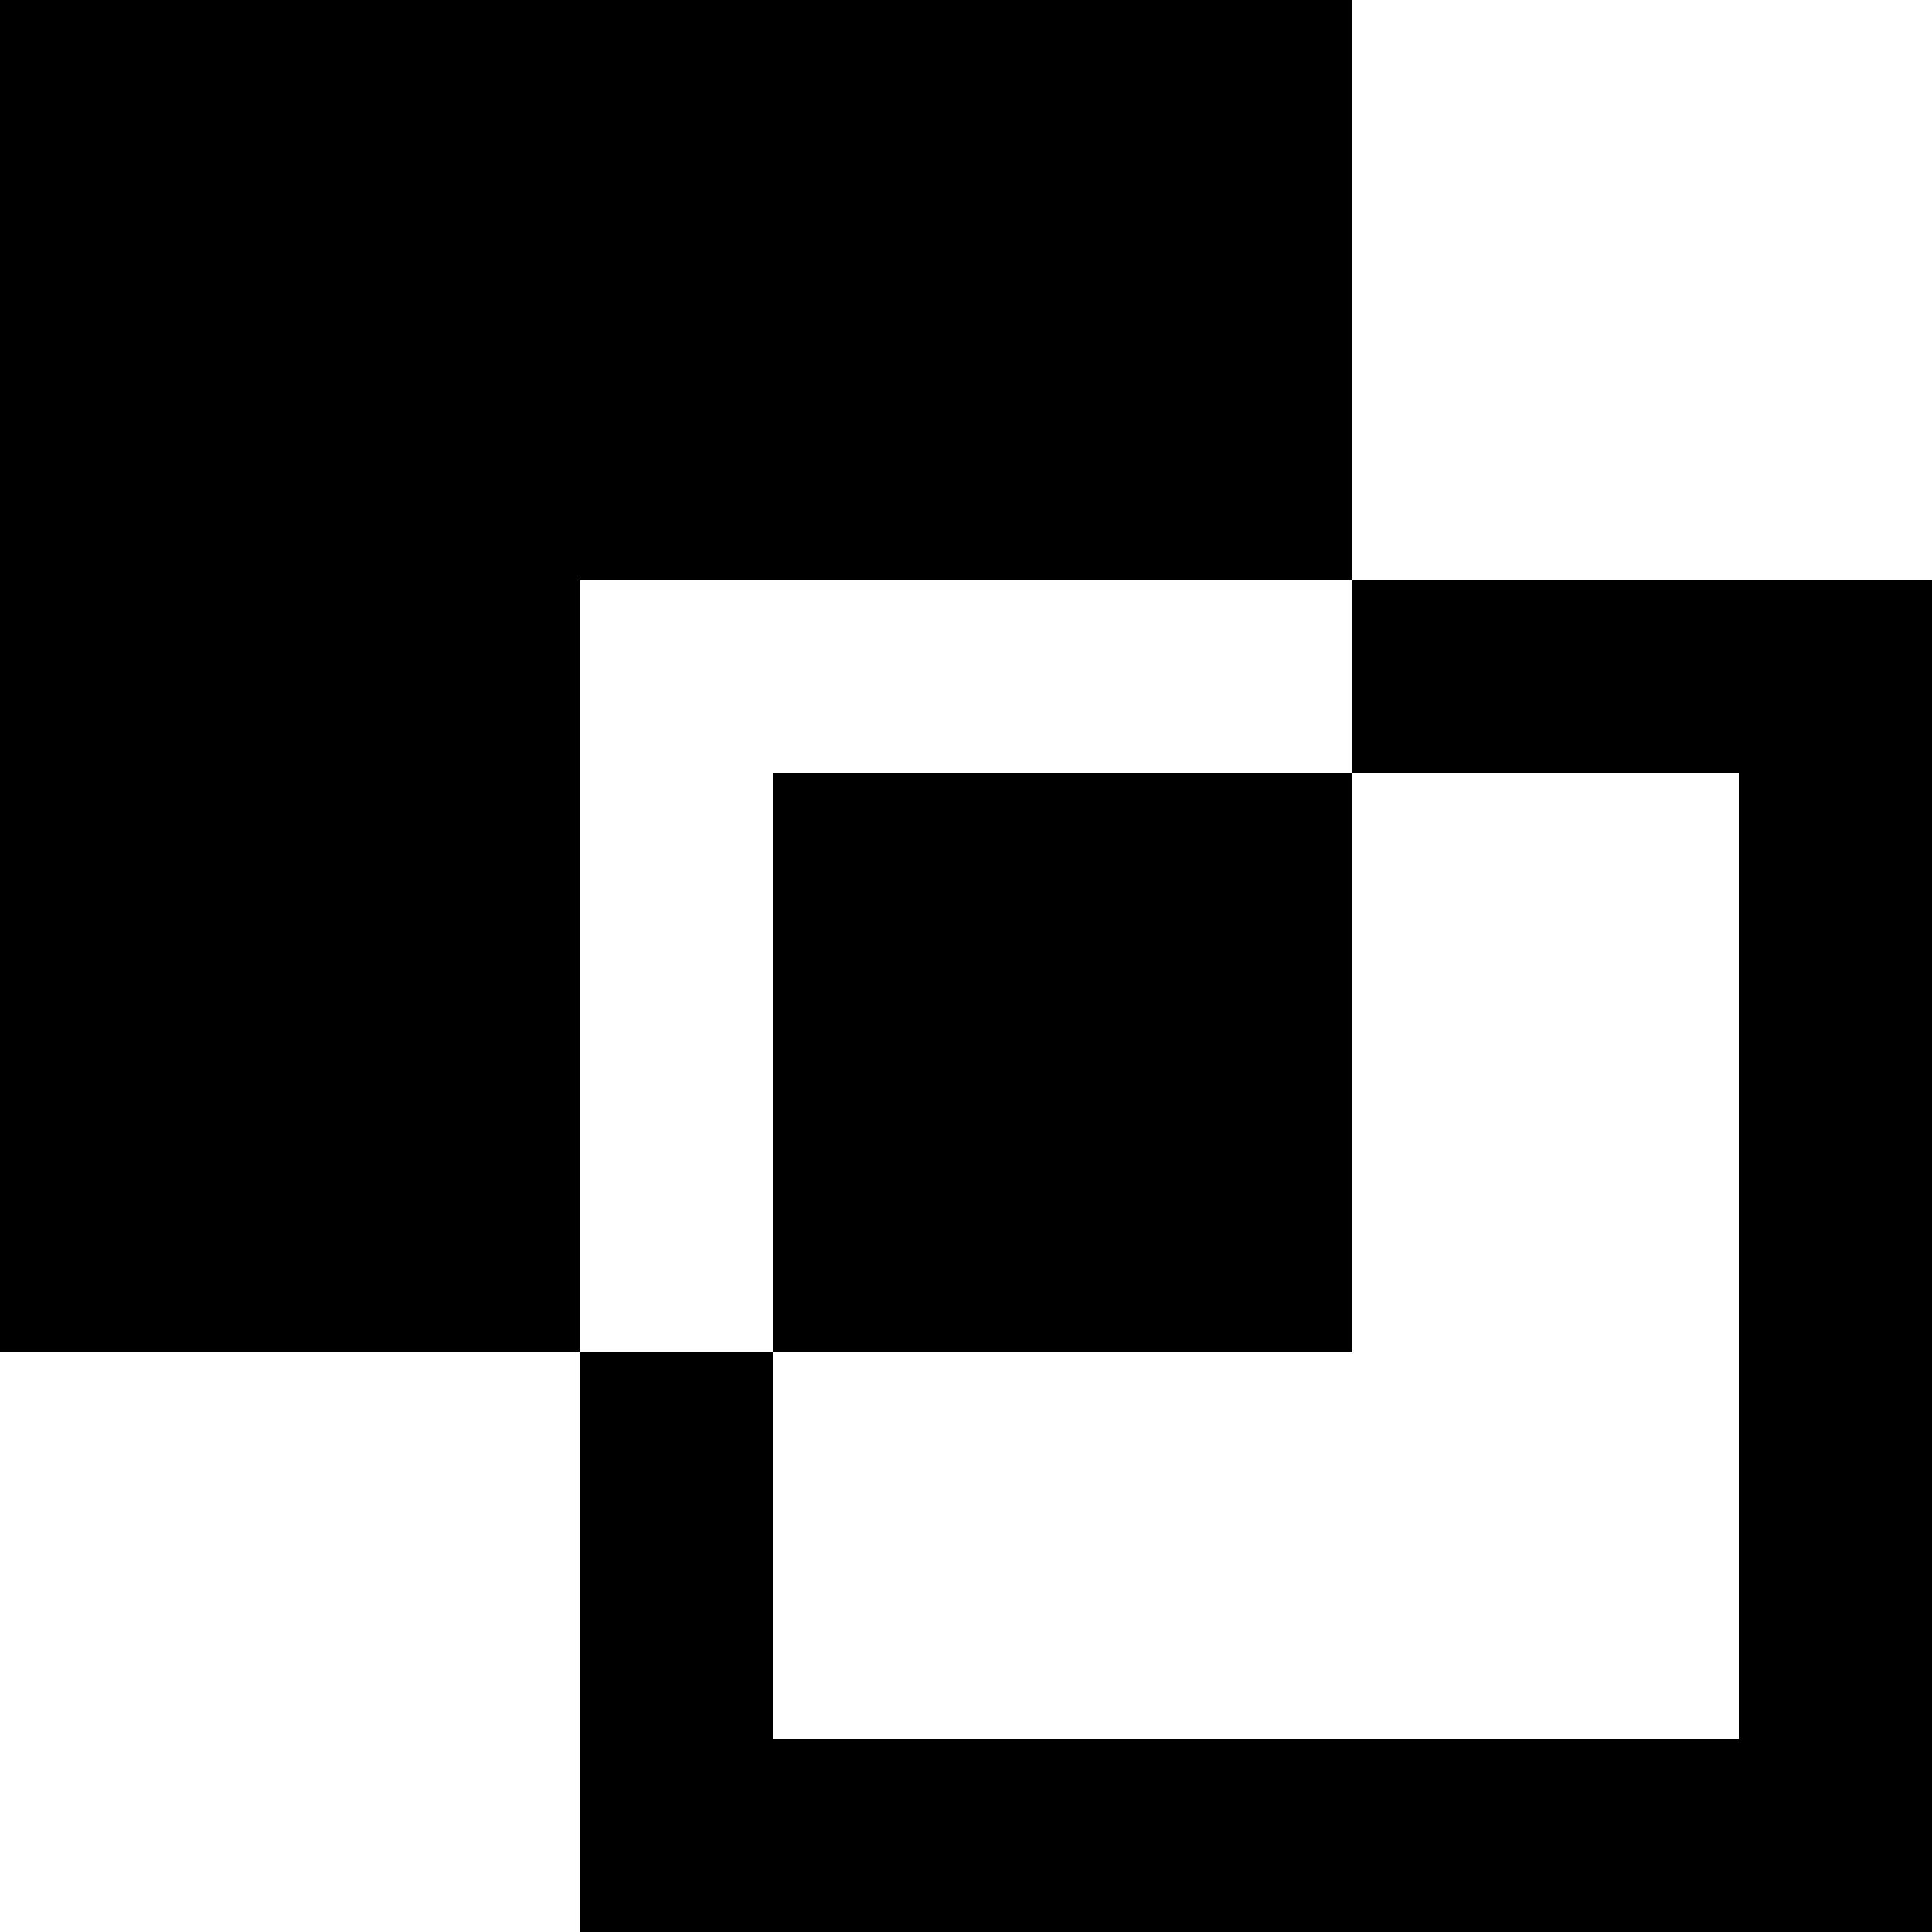
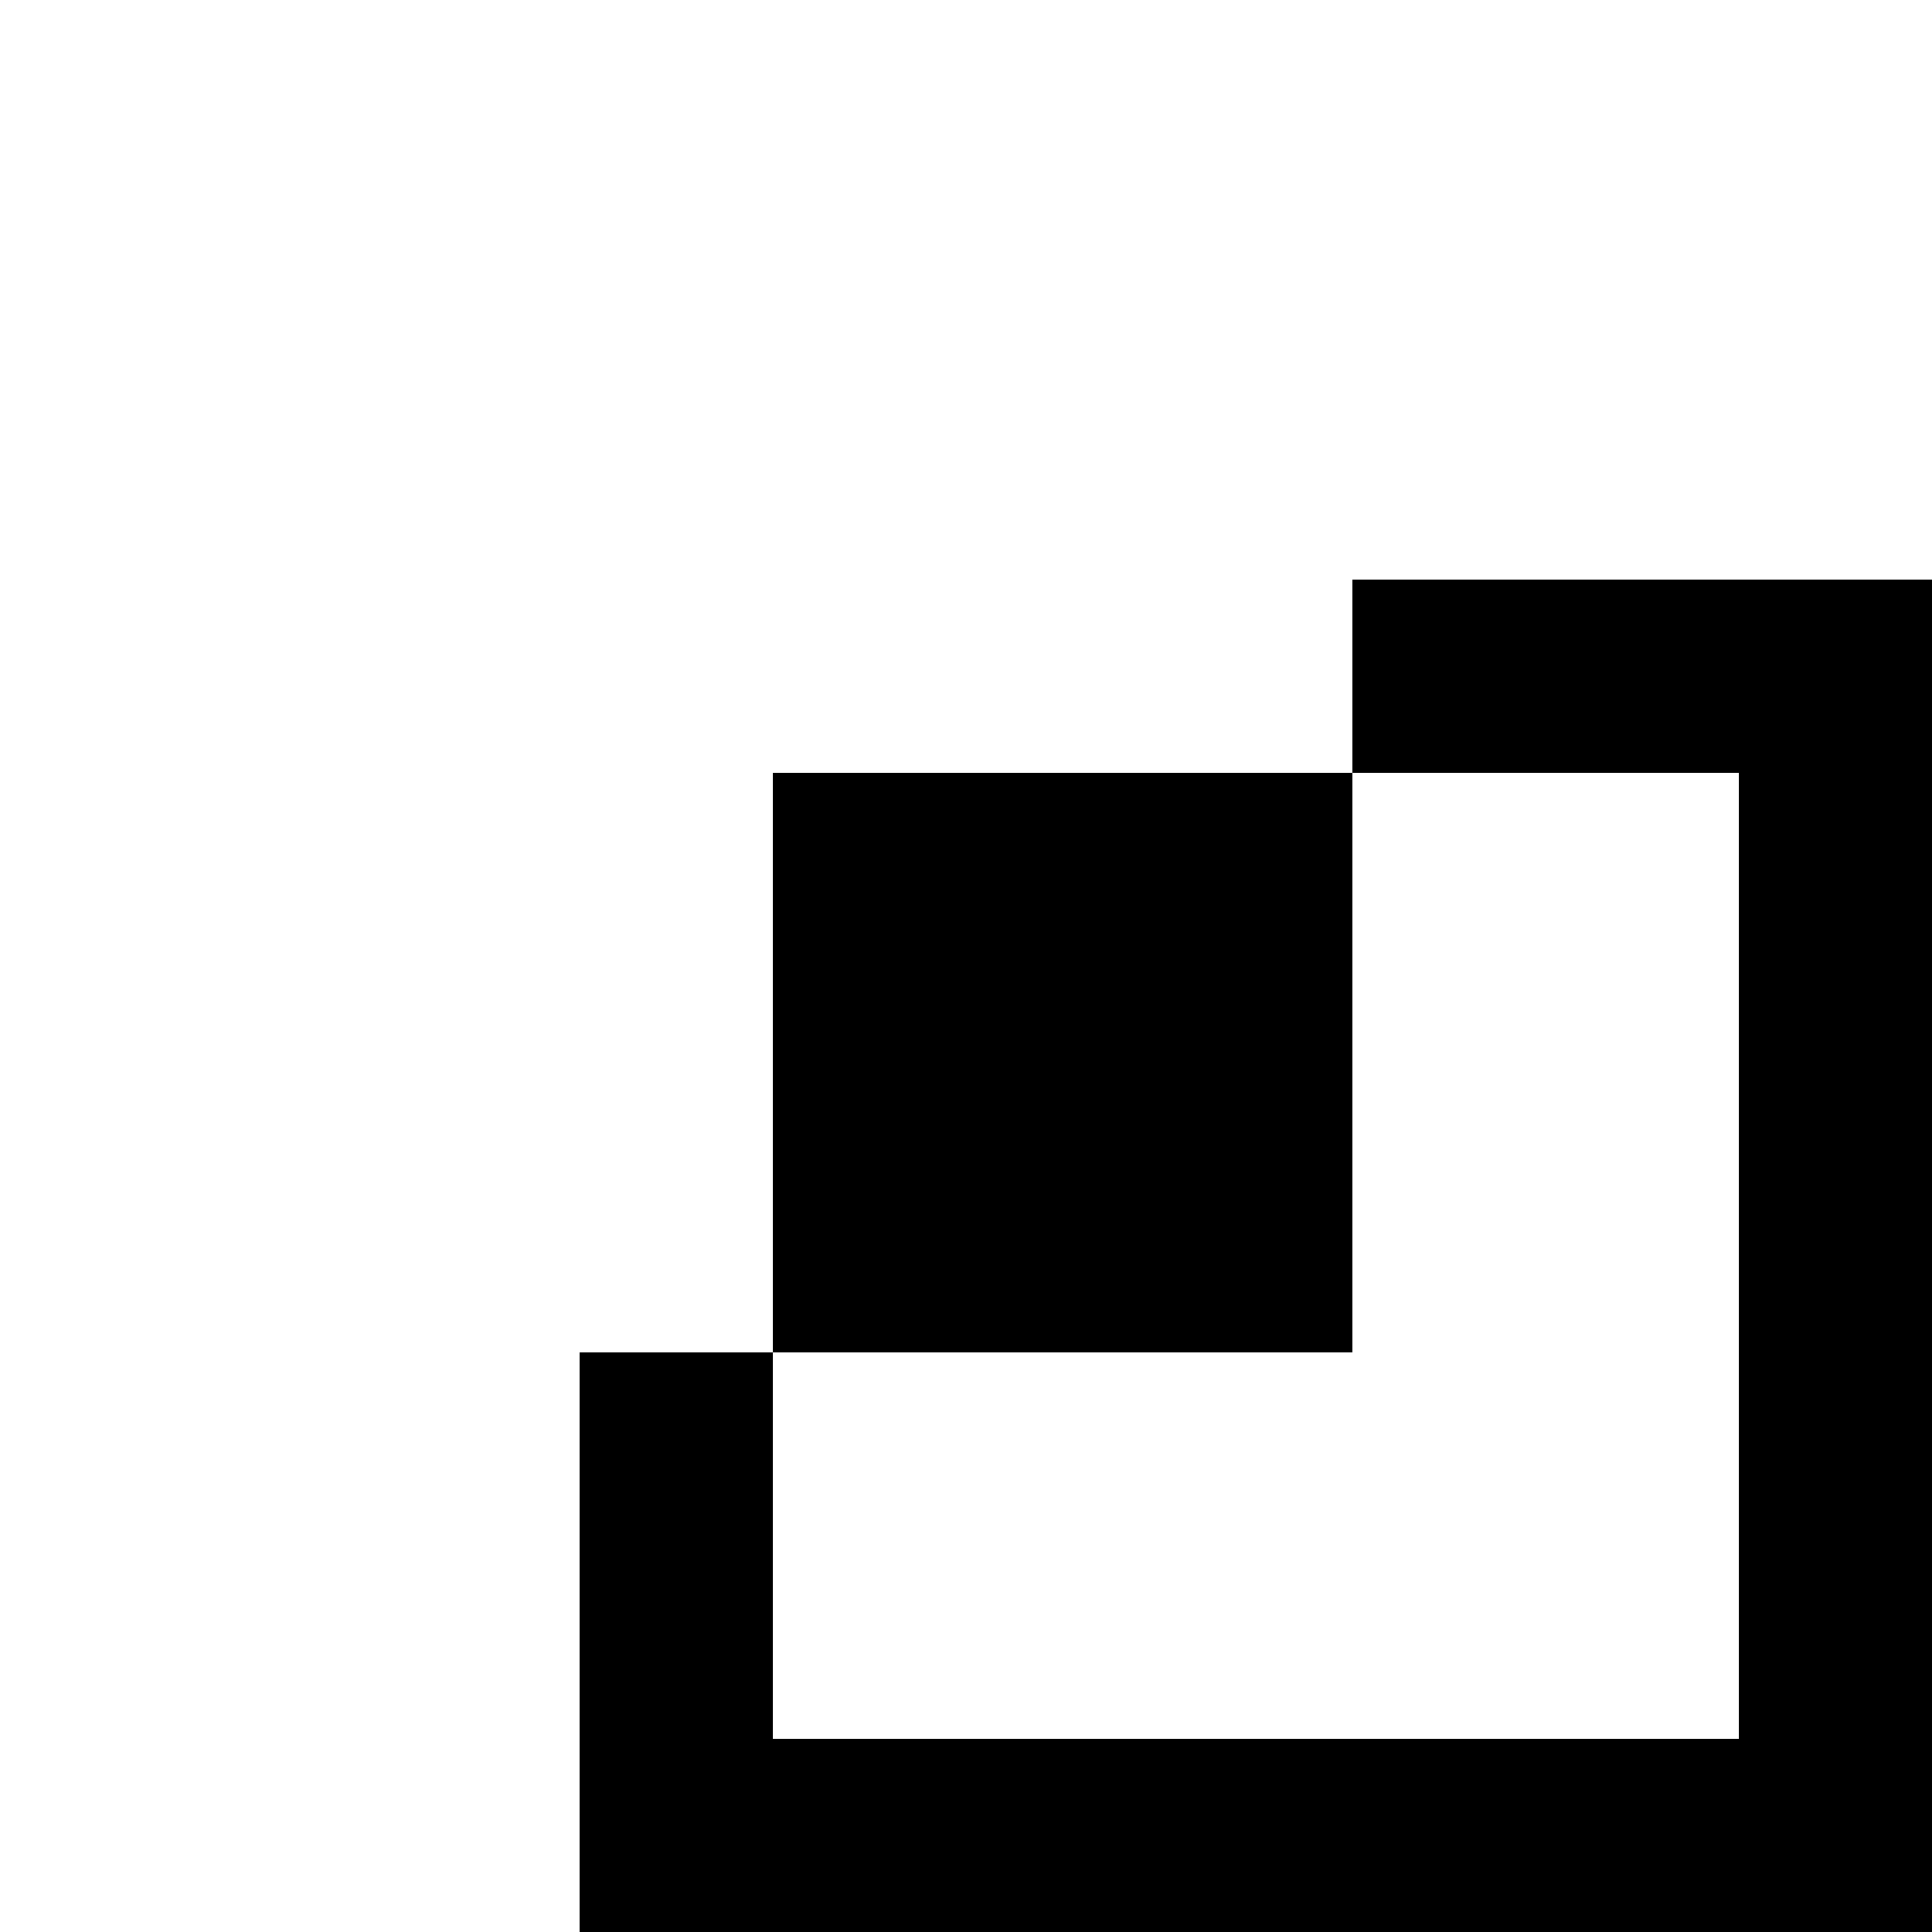
<svg xmlns="http://www.w3.org/2000/svg" viewBox="0 0 100 100">
  <path d="m40 40h30v30h-30z" />
-   <path d="m70 30v-30h-70v70h30v-40z" />
  <path d="m70 30v10h20v50h-50v-20h-10v30h70v-70z" />
</svg>